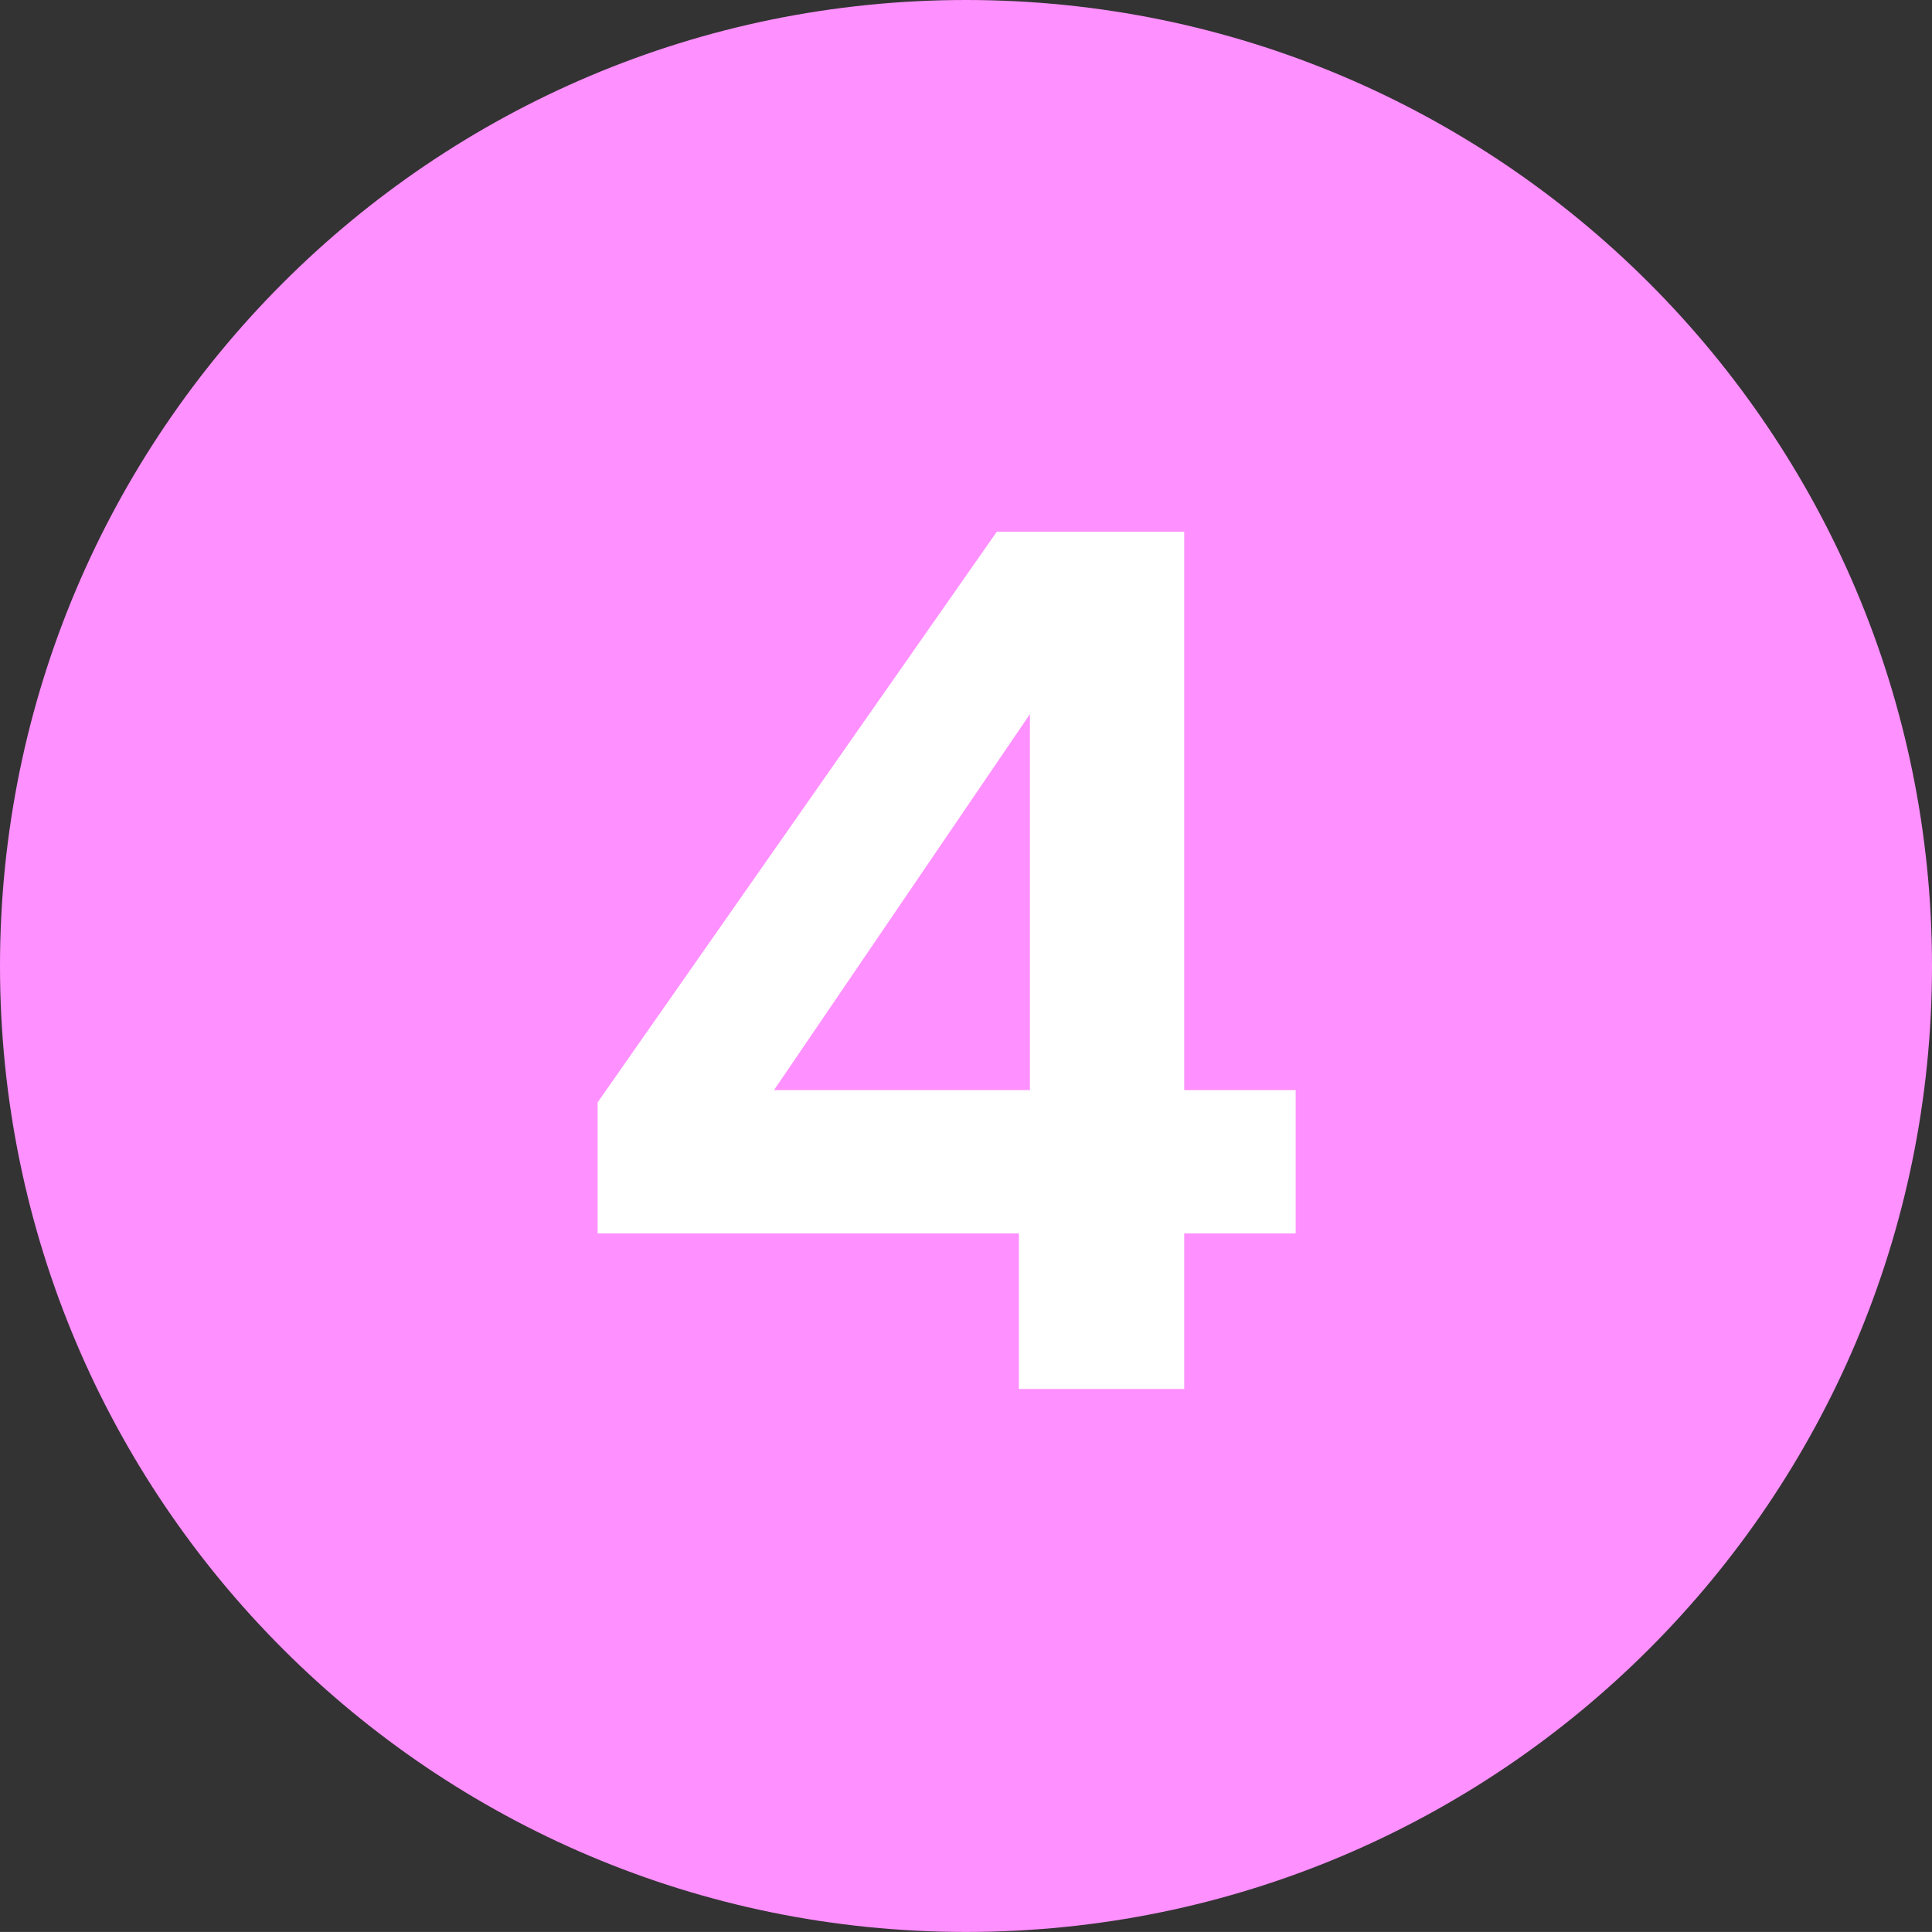
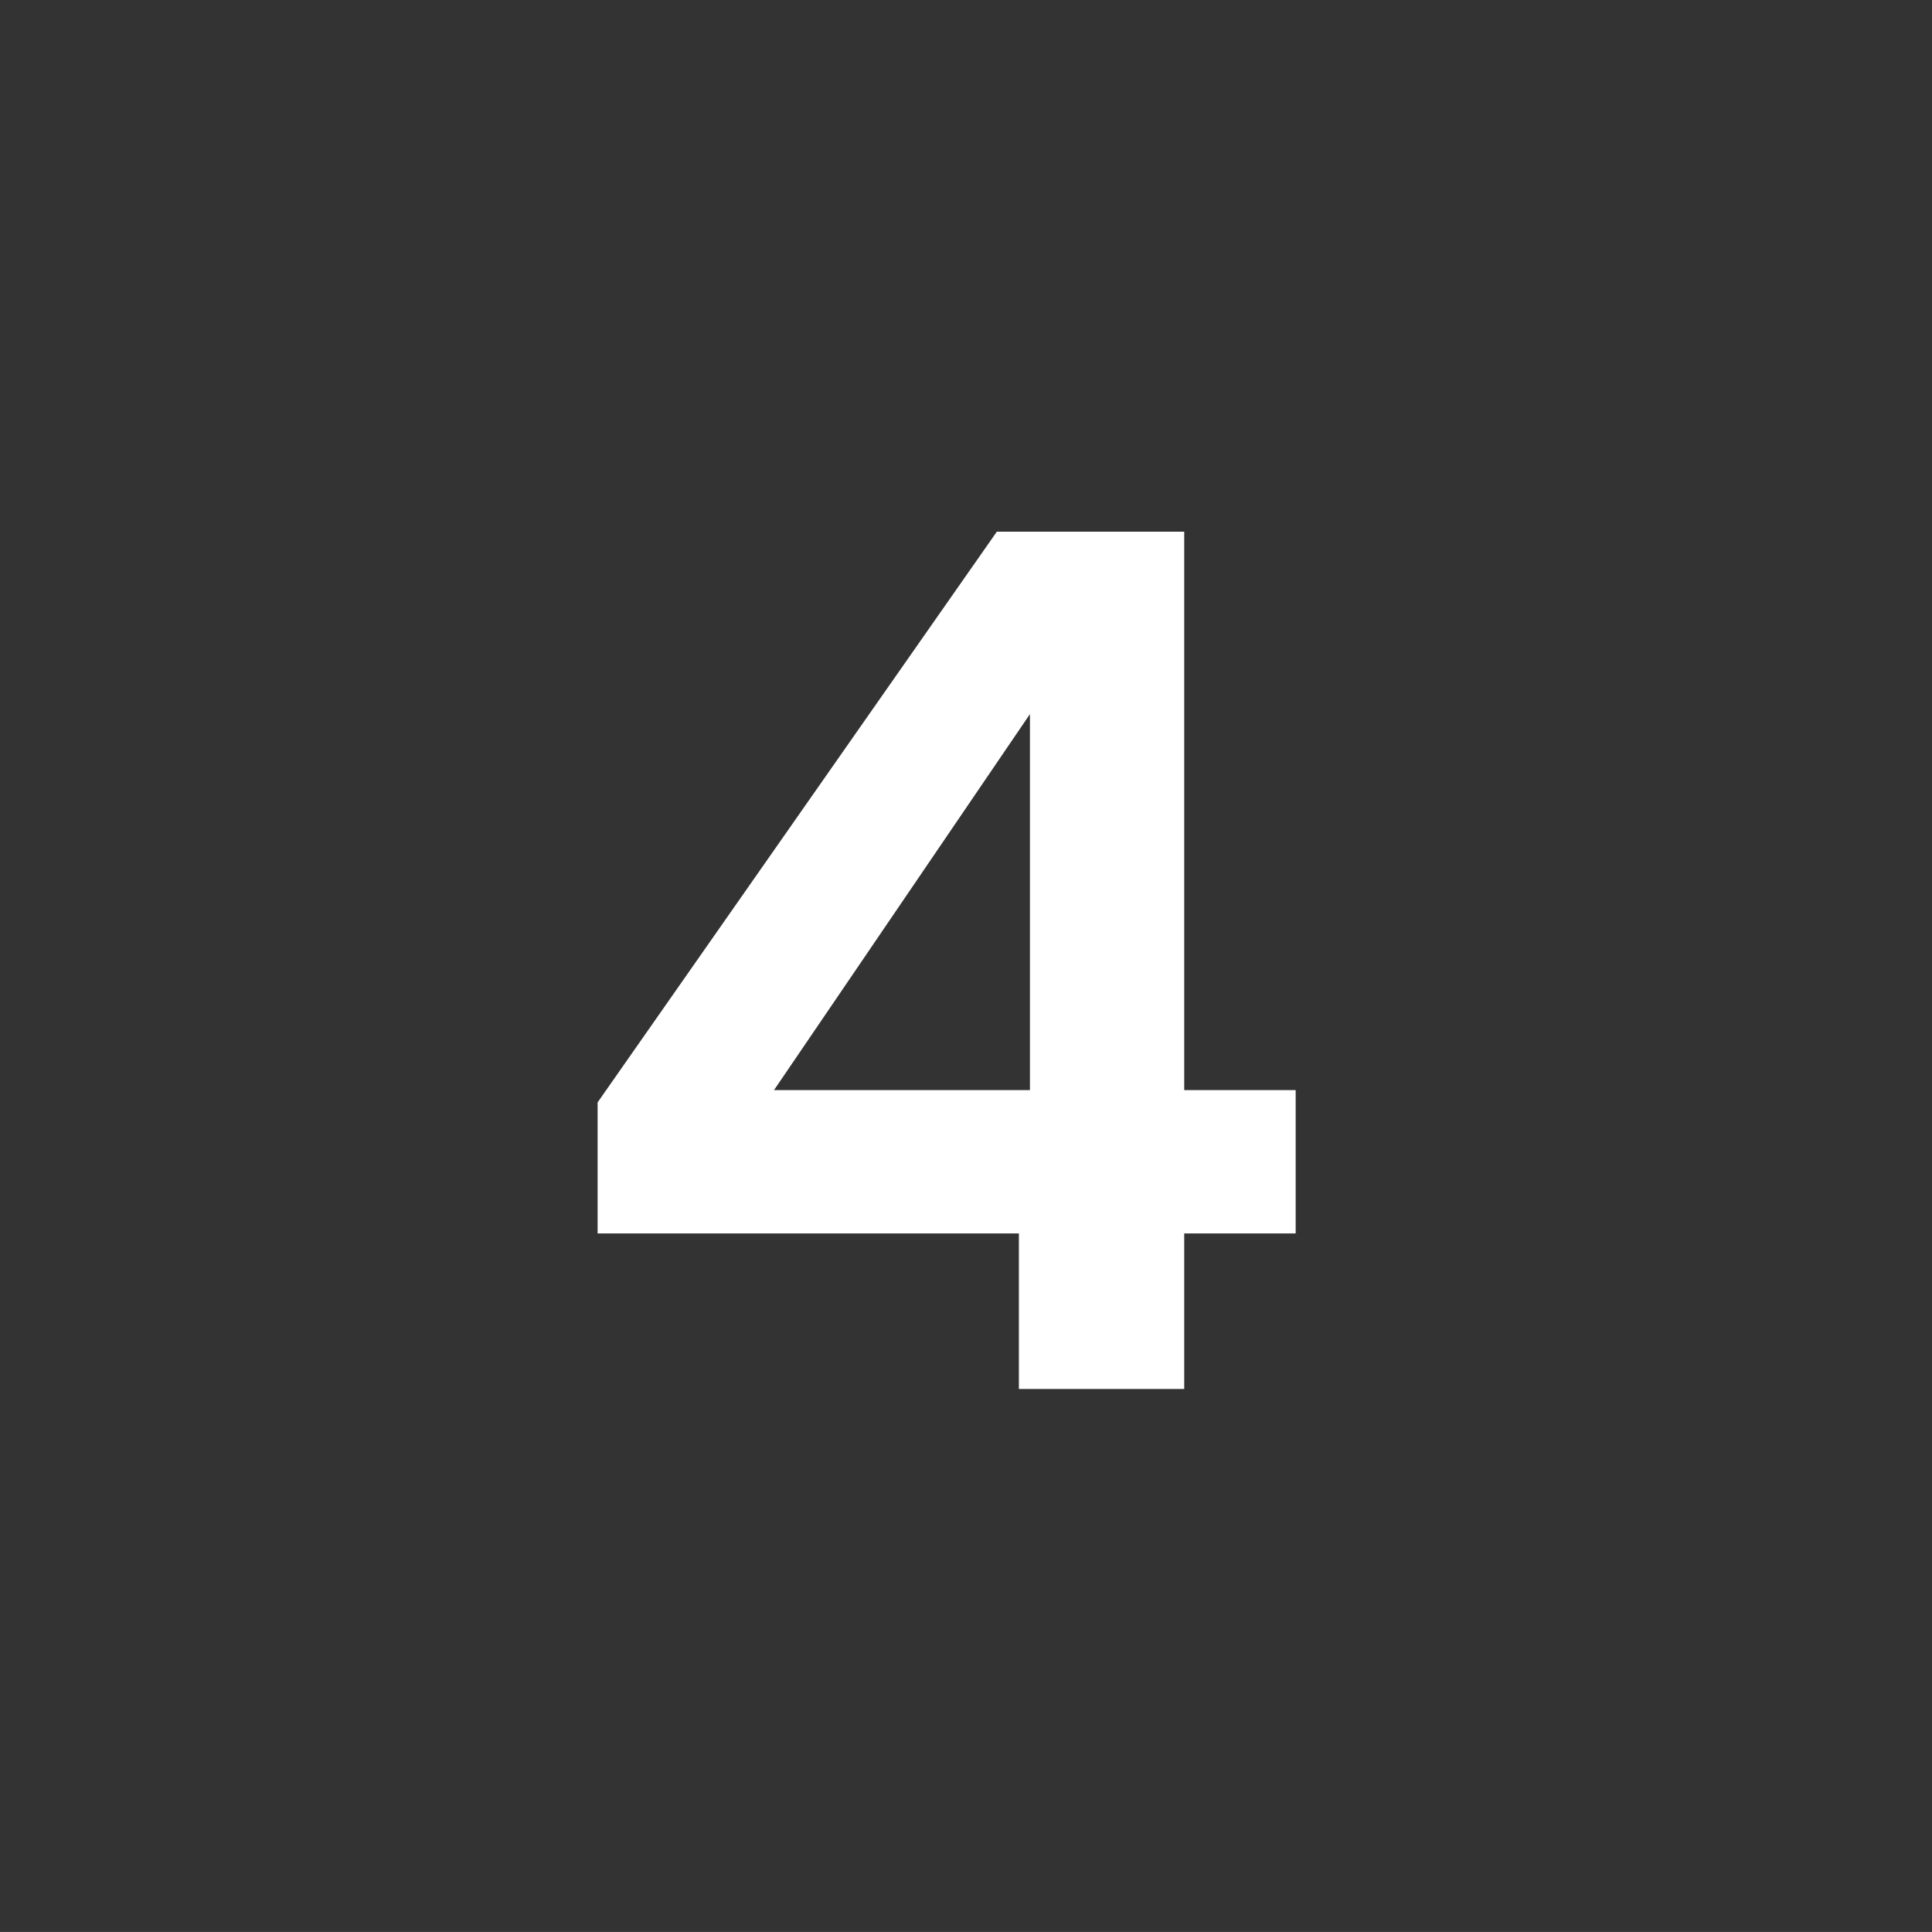
<svg xmlns="http://www.w3.org/2000/svg" id="Calque_1" data-name="Calque 1" viewBox="0 0 36.716 36.715">
  <rect x="0" y="0" width="36.716" height="36.715" fill="#333333" stroke="none" />
-   <path d="M18.358,0C8.219,0,0,8.219,0,18.358s8.219,18.357,18.358,18.357,18.358-8.219,18.358-18.357S28.497,0,18.358,0Z" fill="#ff90ff" />
  <path d="M19.363,26.396v-2.956h-8.006v-2.49l7.587-10.846h3.561v10.613h2.118v2.723h-2.118v2.956h-3.143,0ZM14.709,20.717h4.864v-7.146l-4.864,7.146Z" fill="#fff" />
</svg>